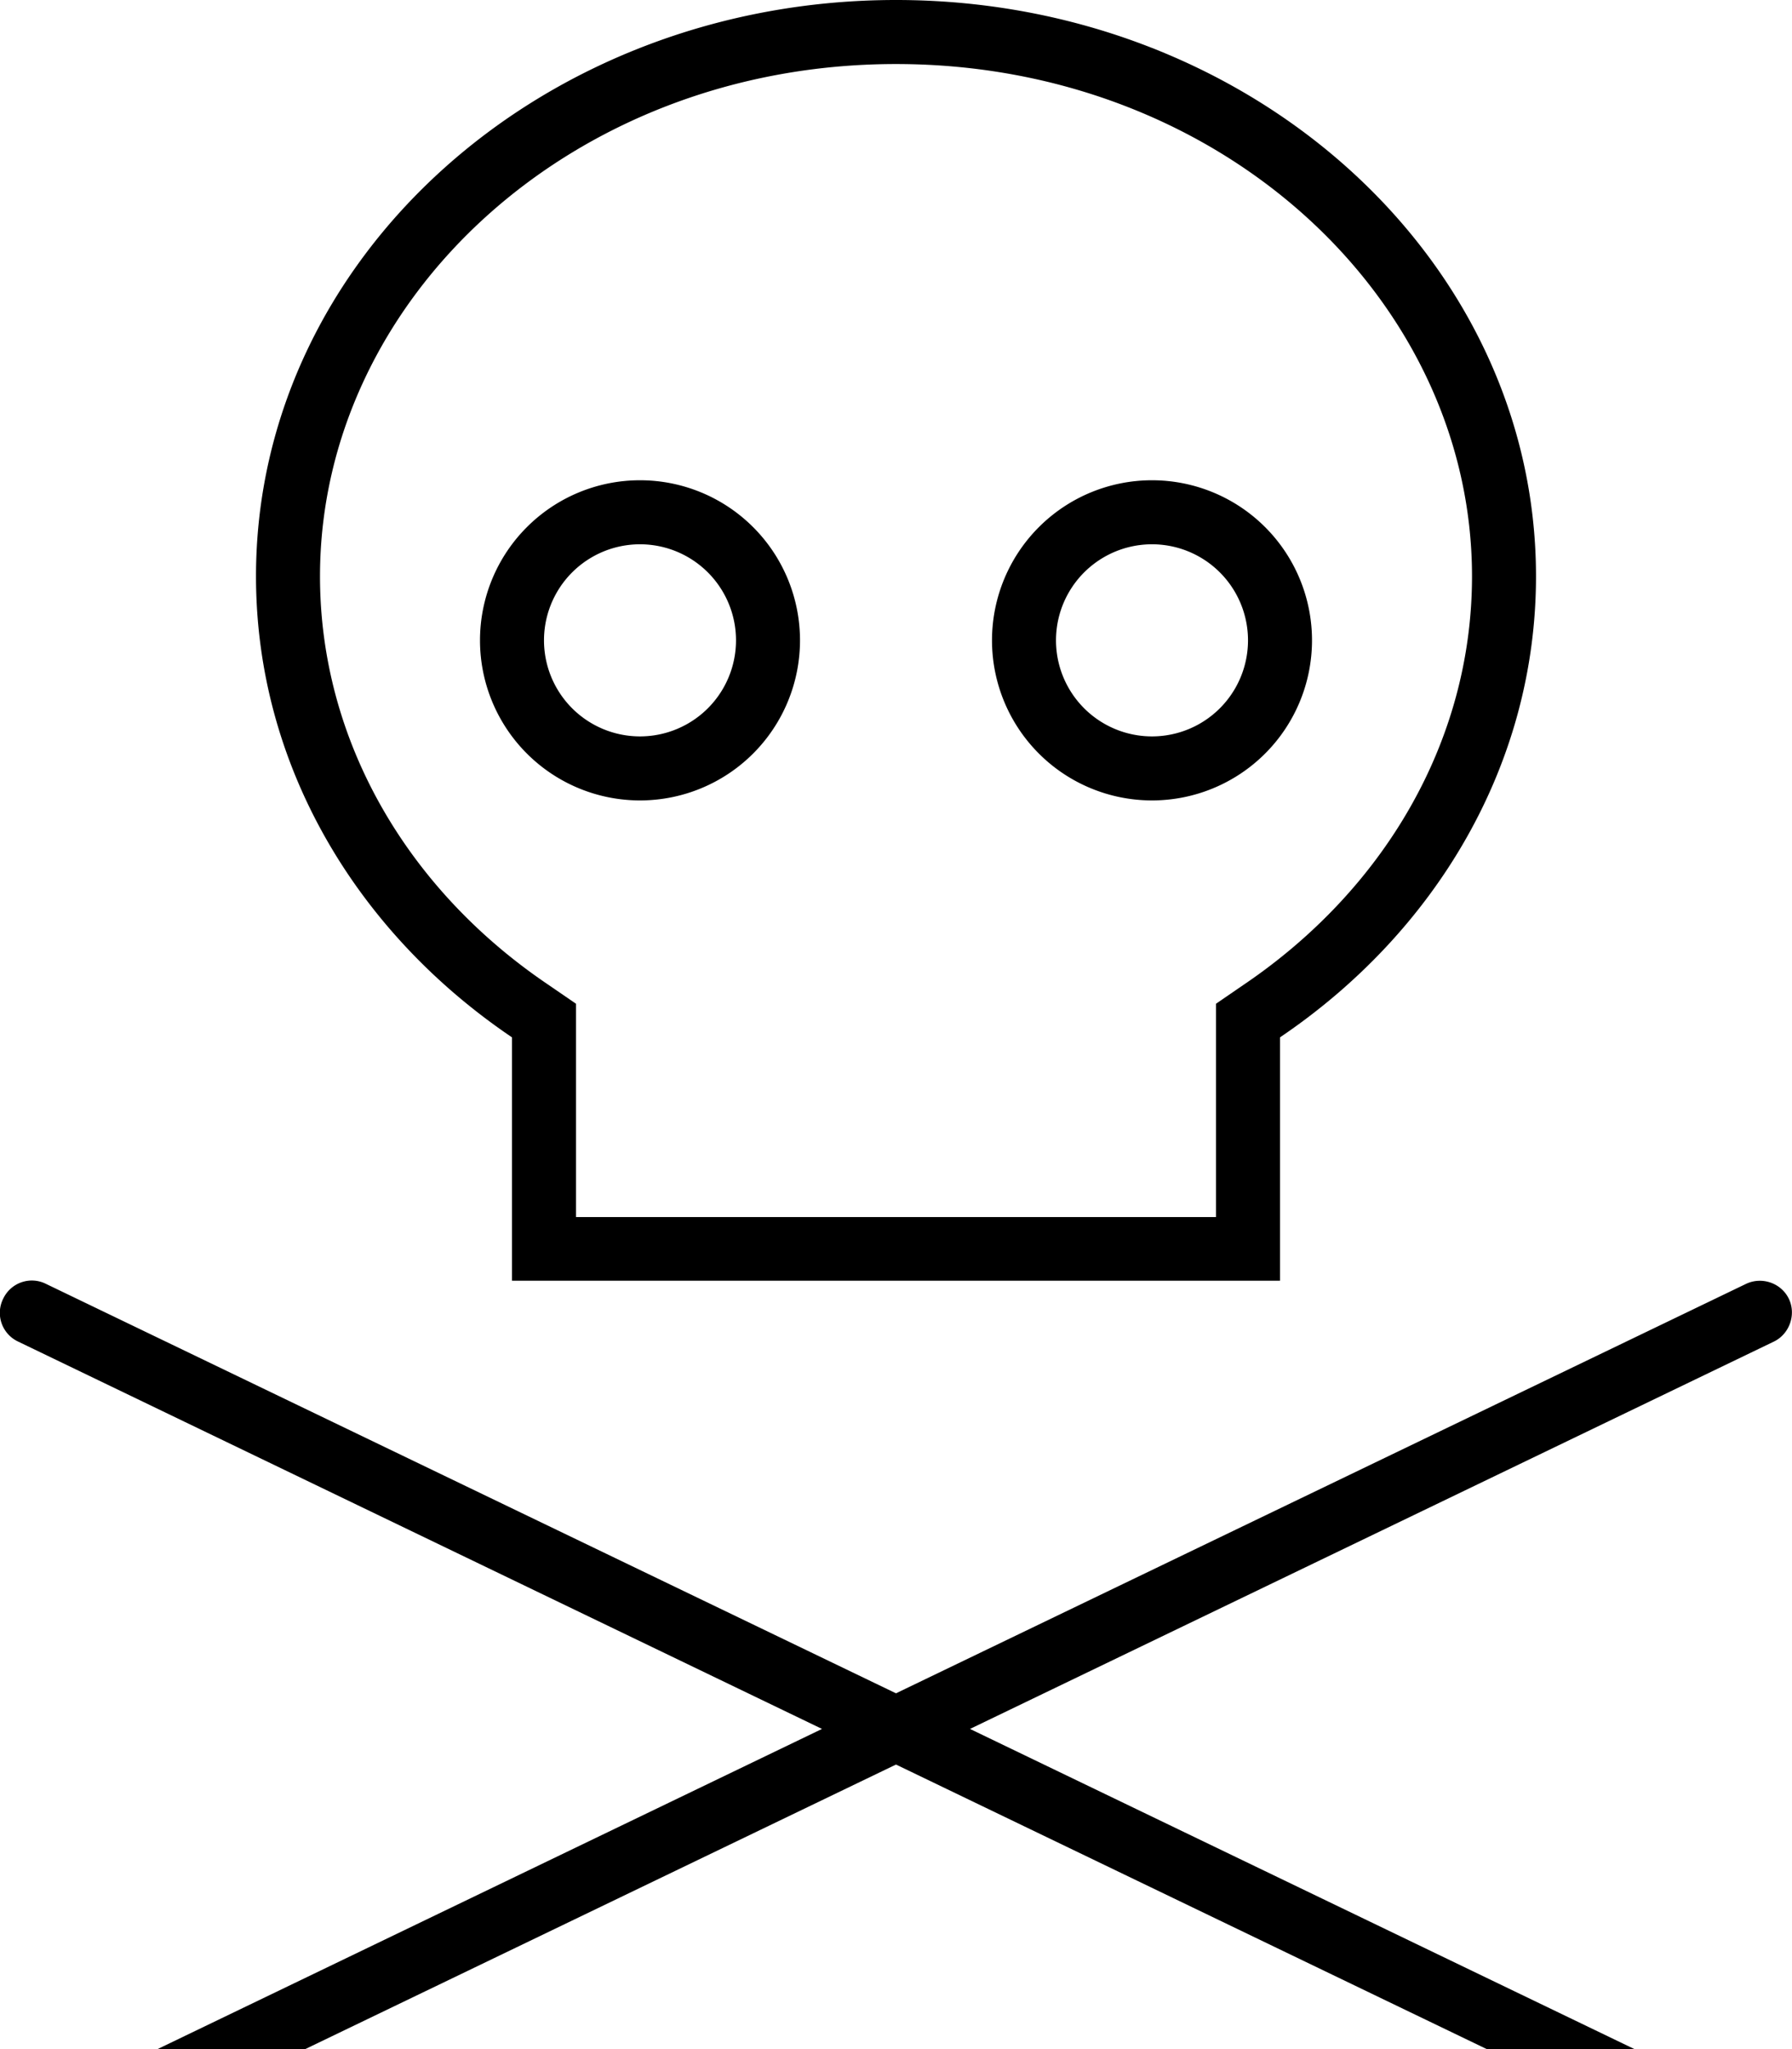
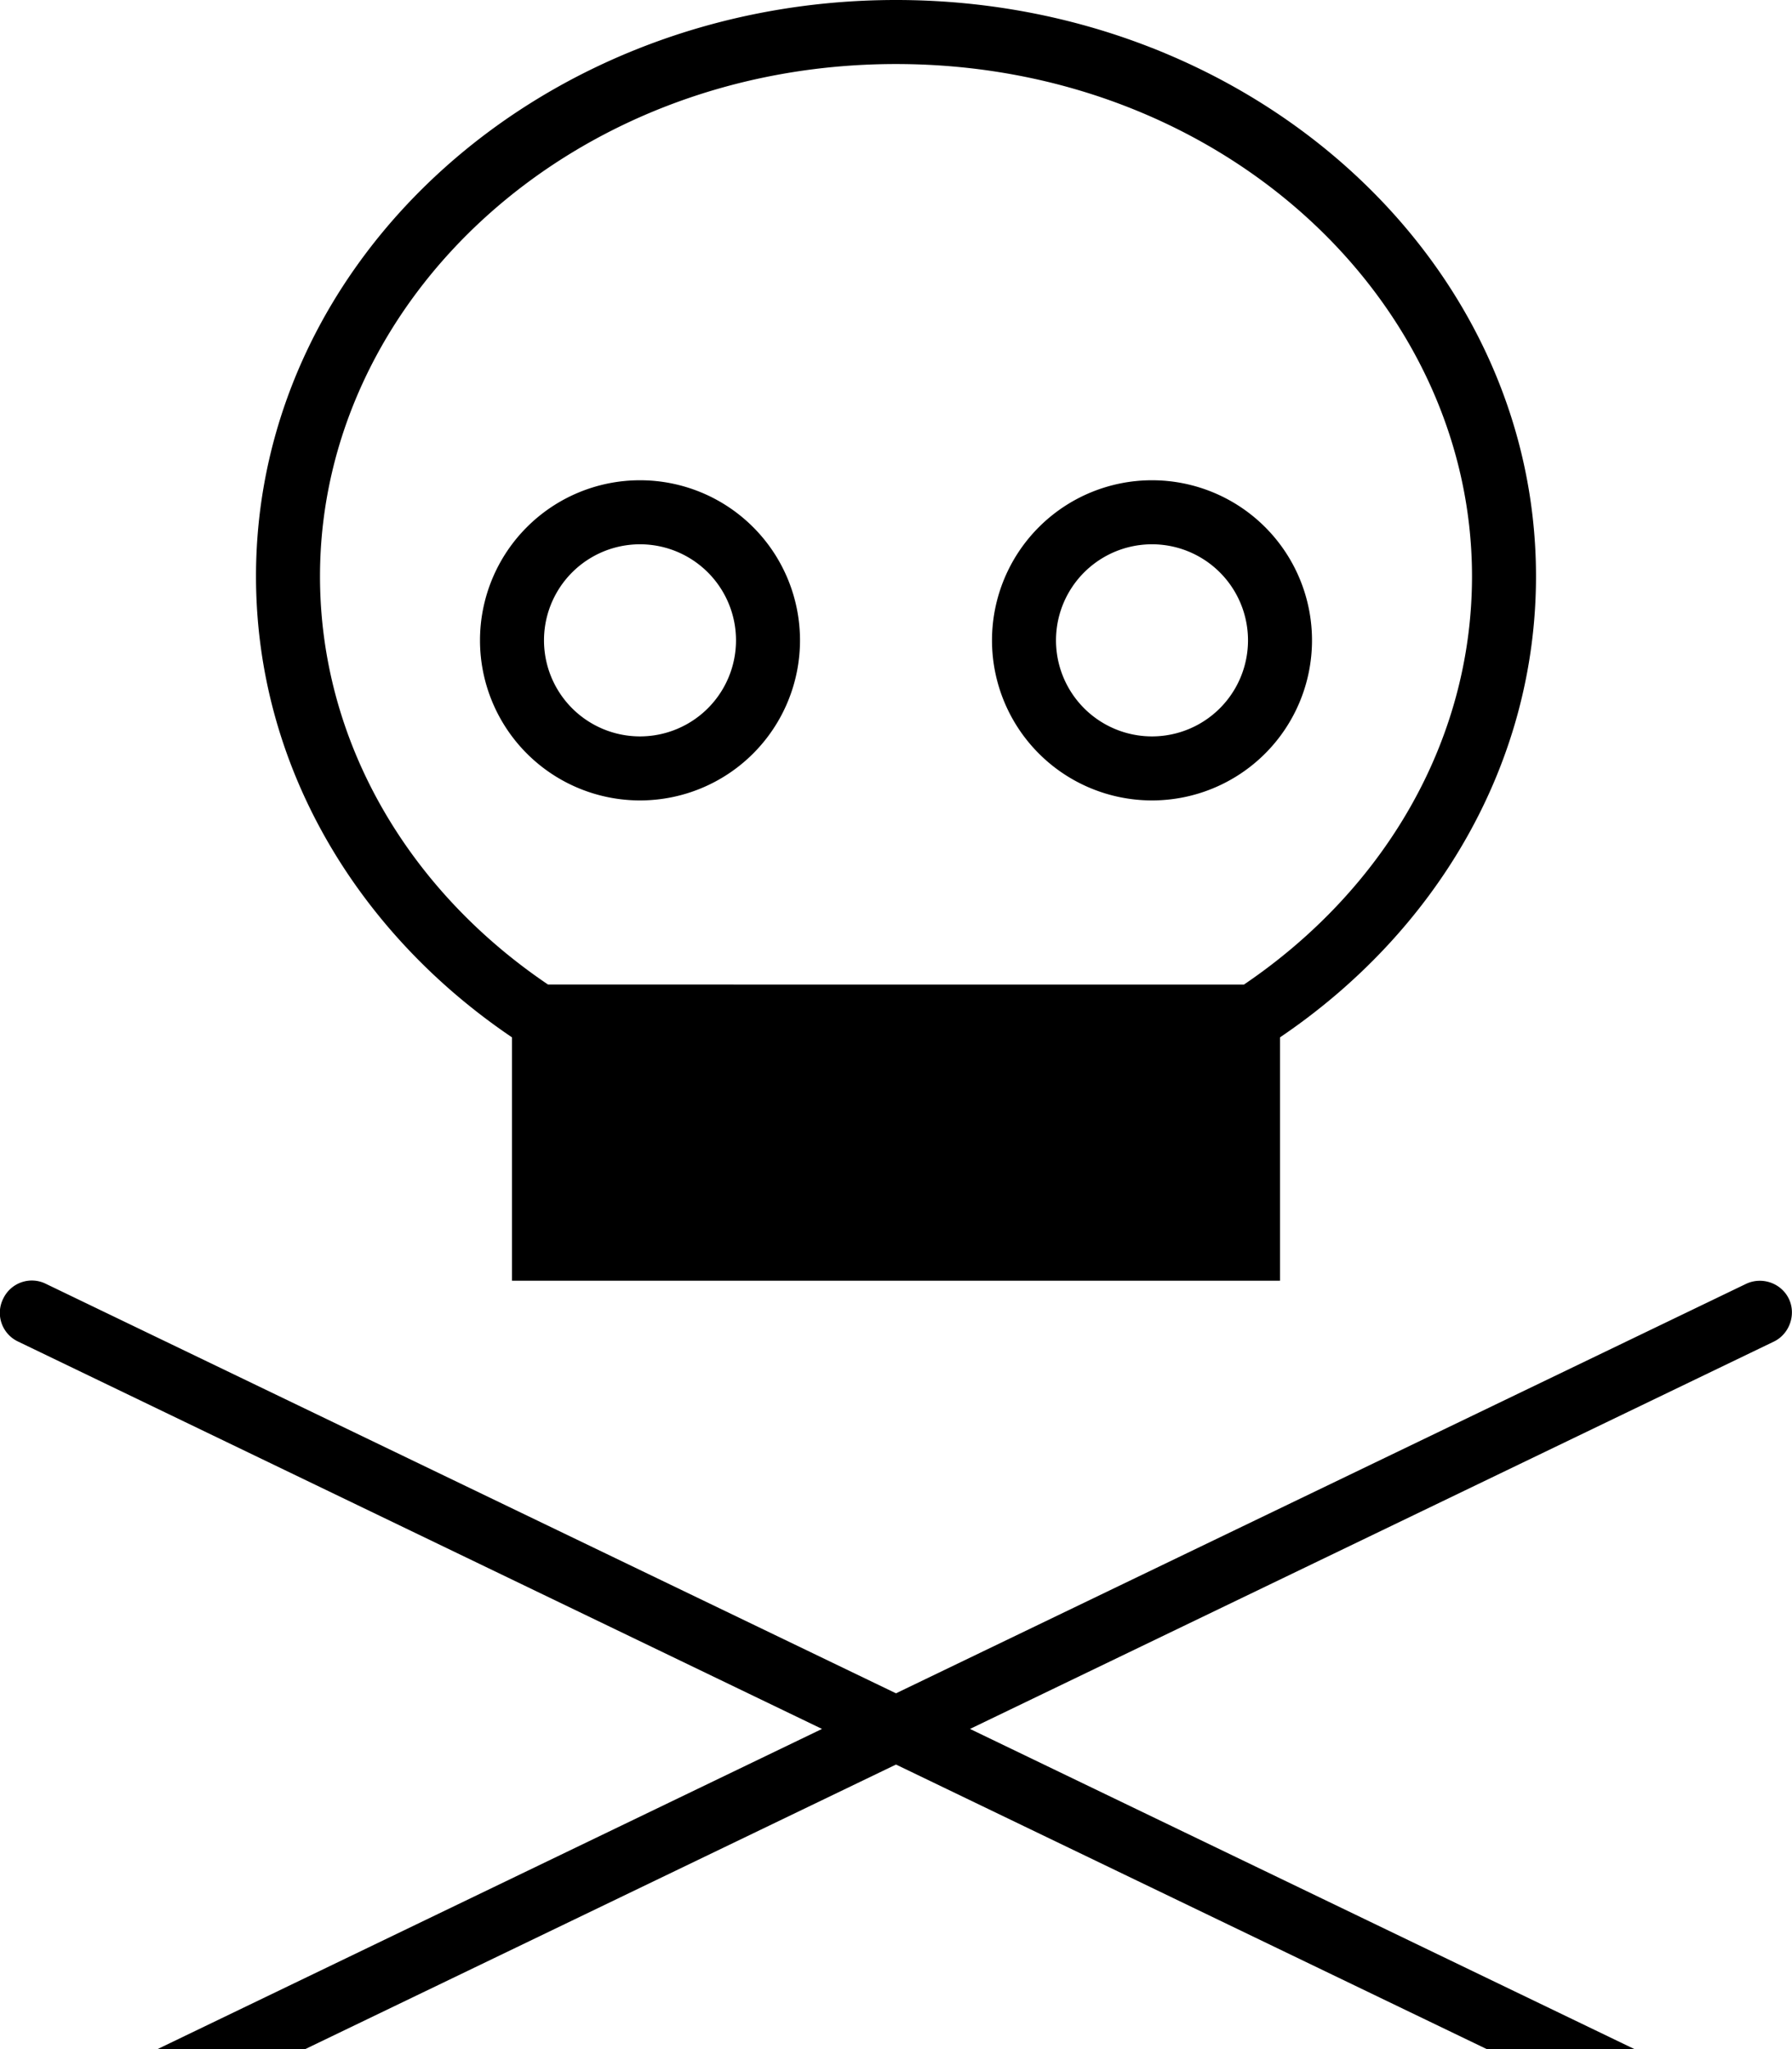
<svg xmlns="http://www.w3.org/2000/svg" viewBox="0 0 448 512">
-   <path fill="currentColor" d="M311 246c35-23.7 57-60.8 57-102 0-69.1-62.8-128-144-128S80 74.9 80 144c0 41.1 21.9 78.3 57 102l7 4.8 0 53.3 160 0 0-53.3 7-4.8zm73-102c0 47.1-25.1 88.9-64 115.2l0 60.8-192 0 0-60.8C89.1 232.9 64 191.1 64 144 64 64.5 135.6 0 224 0S384 64.5 384 144zM.8 324.5c1.9-4 6.7-5.7 10.7-3.7L224 423.1 436.5 320.8c4-1.9 8.8-.2 10.7 3.7s.2 8.8-3.7 10.7l-201 96.8 201 96.8c4 1.9 5.7 6.7 3.7 10.7s-6.7 5.7-10.7 3.7L224 440.9 11.5 543.2c-4 1.9-8.8 .2-10.7-3.7s-.2-8.8 3.7-10.7l201-96.8-201-96.8c-4-1.9-5.7-6.7-3.7-10.7zM120 160a40 40 0 1 1 80 0 40 40 0 1 1 -80 0zm40 24a24 24 0 1 0 0-48 24 24 0 1 0 0 48zm128-64a40 40 0 1 1 0 80 40 40 0 1 1 0-80zm24 40a24 24 0 1 0 -48 0 24 24 0 1 0 48 0z" />
+   <path fill="currentColor" d="M311 246c35-23.7 57-60.8 57-102 0-69.1-62.8-128-144-128S80 74.9 80 144c0 41.1 21.9 78.3 57 102zm73-102c0 47.1-25.1 88.9-64 115.2l0 60.8-192 0 0-60.8C89.1 232.9 64 191.1 64 144 64 64.5 135.6 0 224 0S384 64.5 384 144zM.8 324.5c1.9-4 6.7-5.7 10.7-3.7L224 423.1 436.5 320.8c4-1.9 8.8-.2 10.7 3.7s.2 8.8-3.7 10.7l-201 96.8 201 96.8c4 1.9 5.7 6.7 3.7 10.7s-6.7 5.7-10.7 3.7L224 440.9 11.5 543.2c-4 1.9-8.8 .2-10.7-3.7s-.2-8.8 3.7-10.7l201-96.8-201-96.8c-4-1.9-5.7-6.7-3.7-10.7zM120 160a40 40 0 1 1 80 0 40 40 0 1 1 -80 0zm40 24a24 24 0 1 0 0-48 24 24 0 1 0 0 48zm128-64a40 40 0 1 1 0 80 40 40 0 1 1 0-80zm24 40a24 24 0 1 0 -48 0 24 24 0 1 0 48 0z" />
</svg>